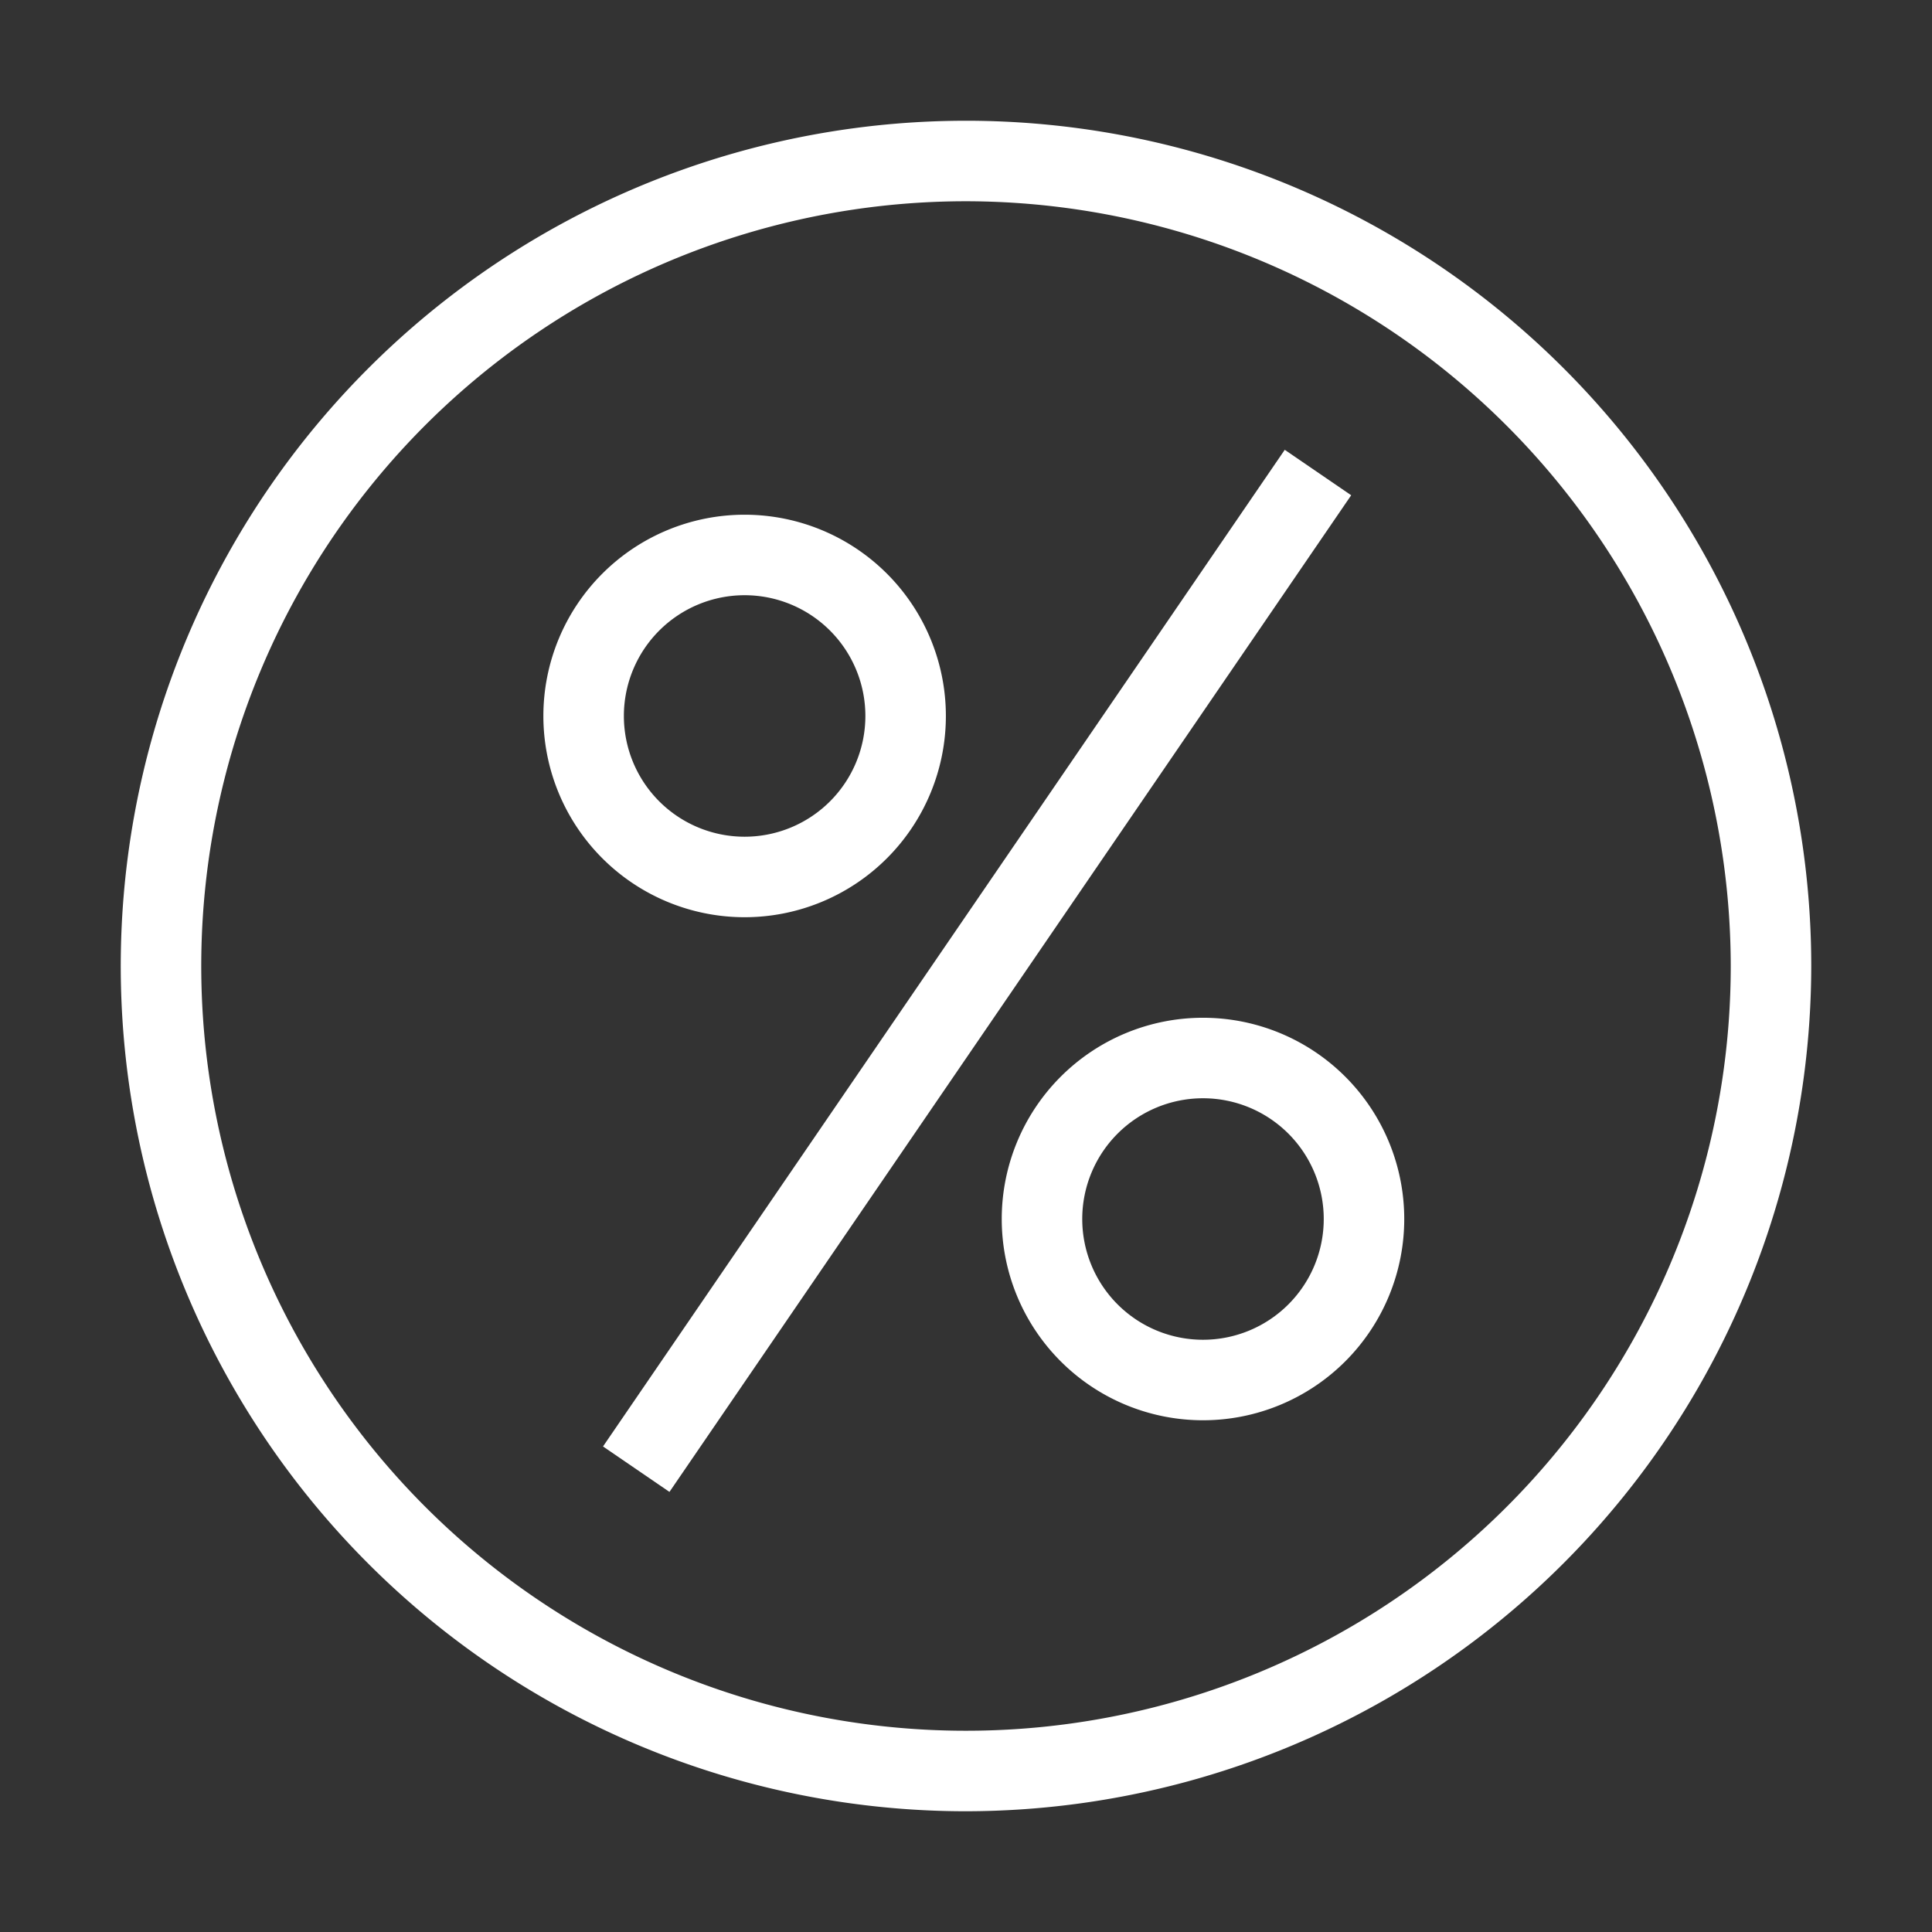
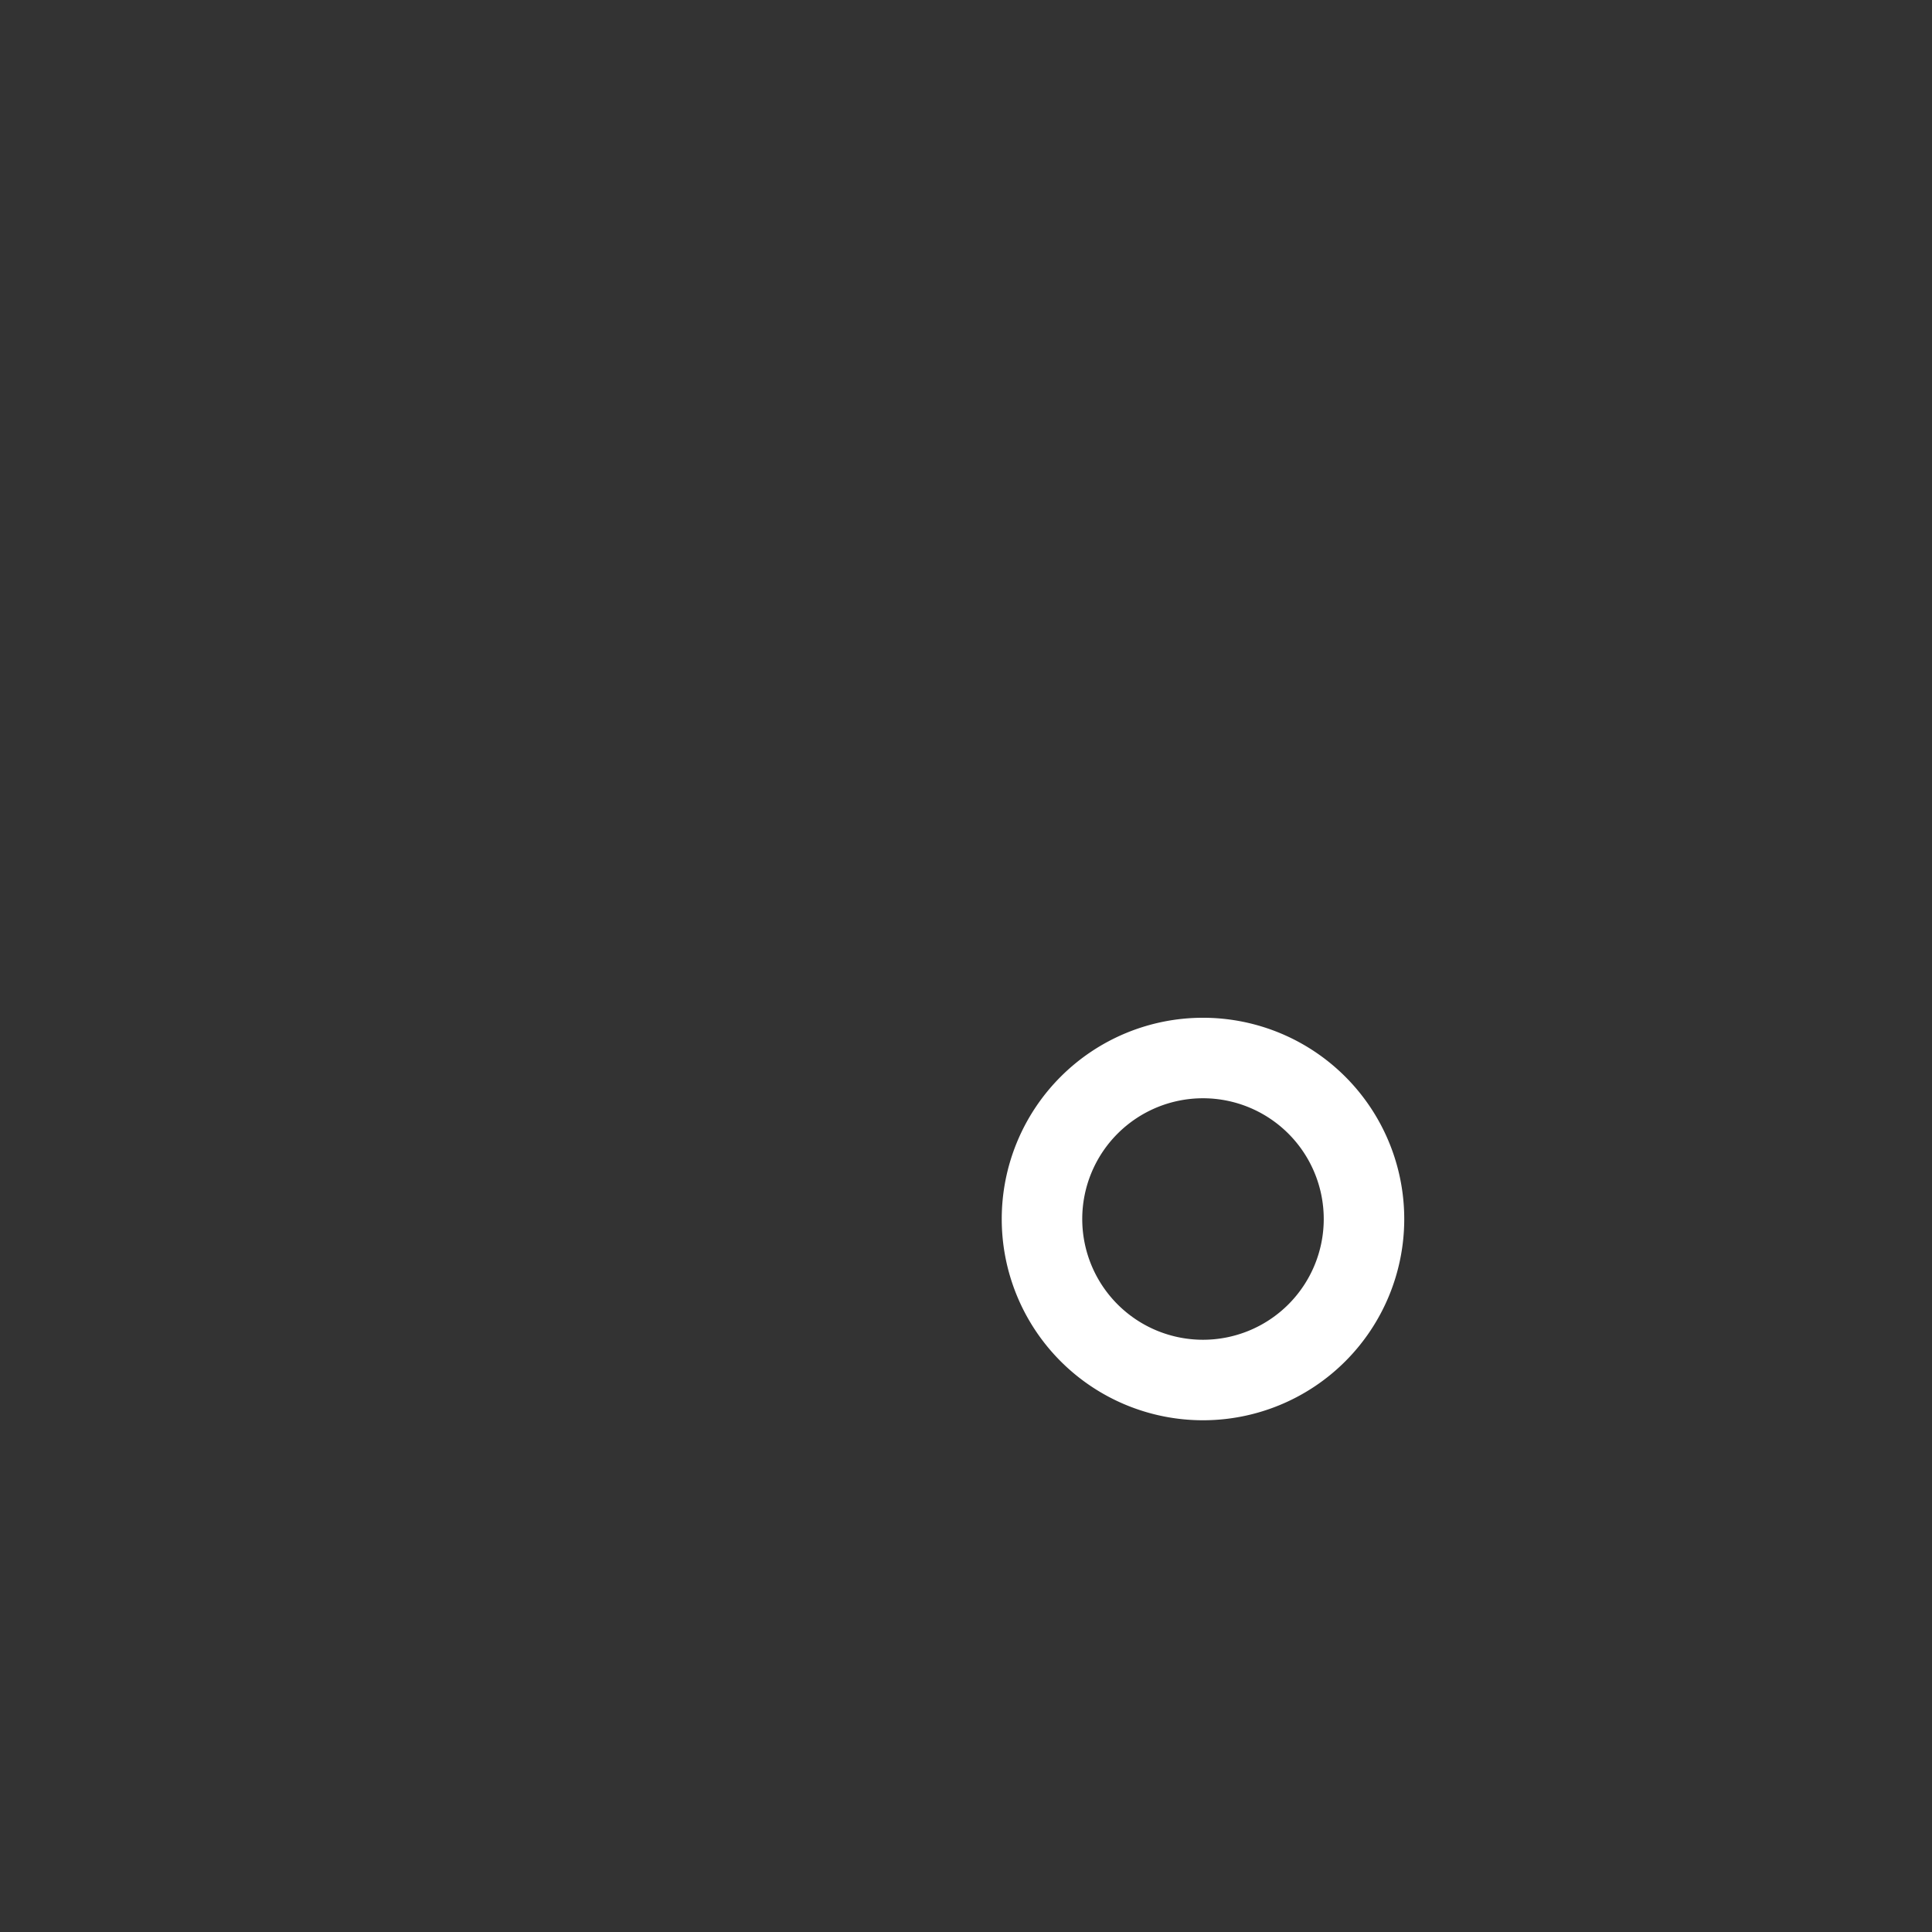
<svg xmlns="http://www.w3.org/2000/svg" id="Layer_1" data-name="Layer 1" viewBox="0 0 24 24">
  <rect x="0" y="0" width="24" height="24" fill="#333333" stroke="none" />
  <defs>
    <style>.cls-1{fill:#fff;}.cls-2{fill:none;}</style>
  </defs>
  <title>bofa_icon_interest2_ko</title>
-   <path class="cls-1" d="M12,22.5A10.5,10.5,0,1,1,22.5,12,10.512,10.512,0,0,1,12,22.5Zm0-20A9.5,9.5,0,1,0,21.5,12,9.511,9.511,0,0,0,12,2.5Z" />
-   <path class="cls-1" d="M9.25,7.394a1.5,1.5,0,1,1-1.5,1.5,1.5,1.5,0,0,1,1.5-1.5m0-1a2.5,2.5,0,1,0,2.5,2.5,2.5,2.5,0,0,0-2.5-2.5Z" />
  <path class="cls-1" d="M14.944,13.643a1.5,1.5,0,1,1-1.5,1.5,1.5,1.5,0,0,1,1.5-1.5m0-1a2.5,2.5,0,1,0,2.5,2.5,2.5,2.5,0,0,0-2.5-2.5Z" />
-   <rect class="cls-1" x="4.638" y="11.56" width="15" height="1" transform="translate(-4.669 15.27) rotate(-55.627)" />
-   <rect class="cls-2" width="24" height="24" />
</svg>